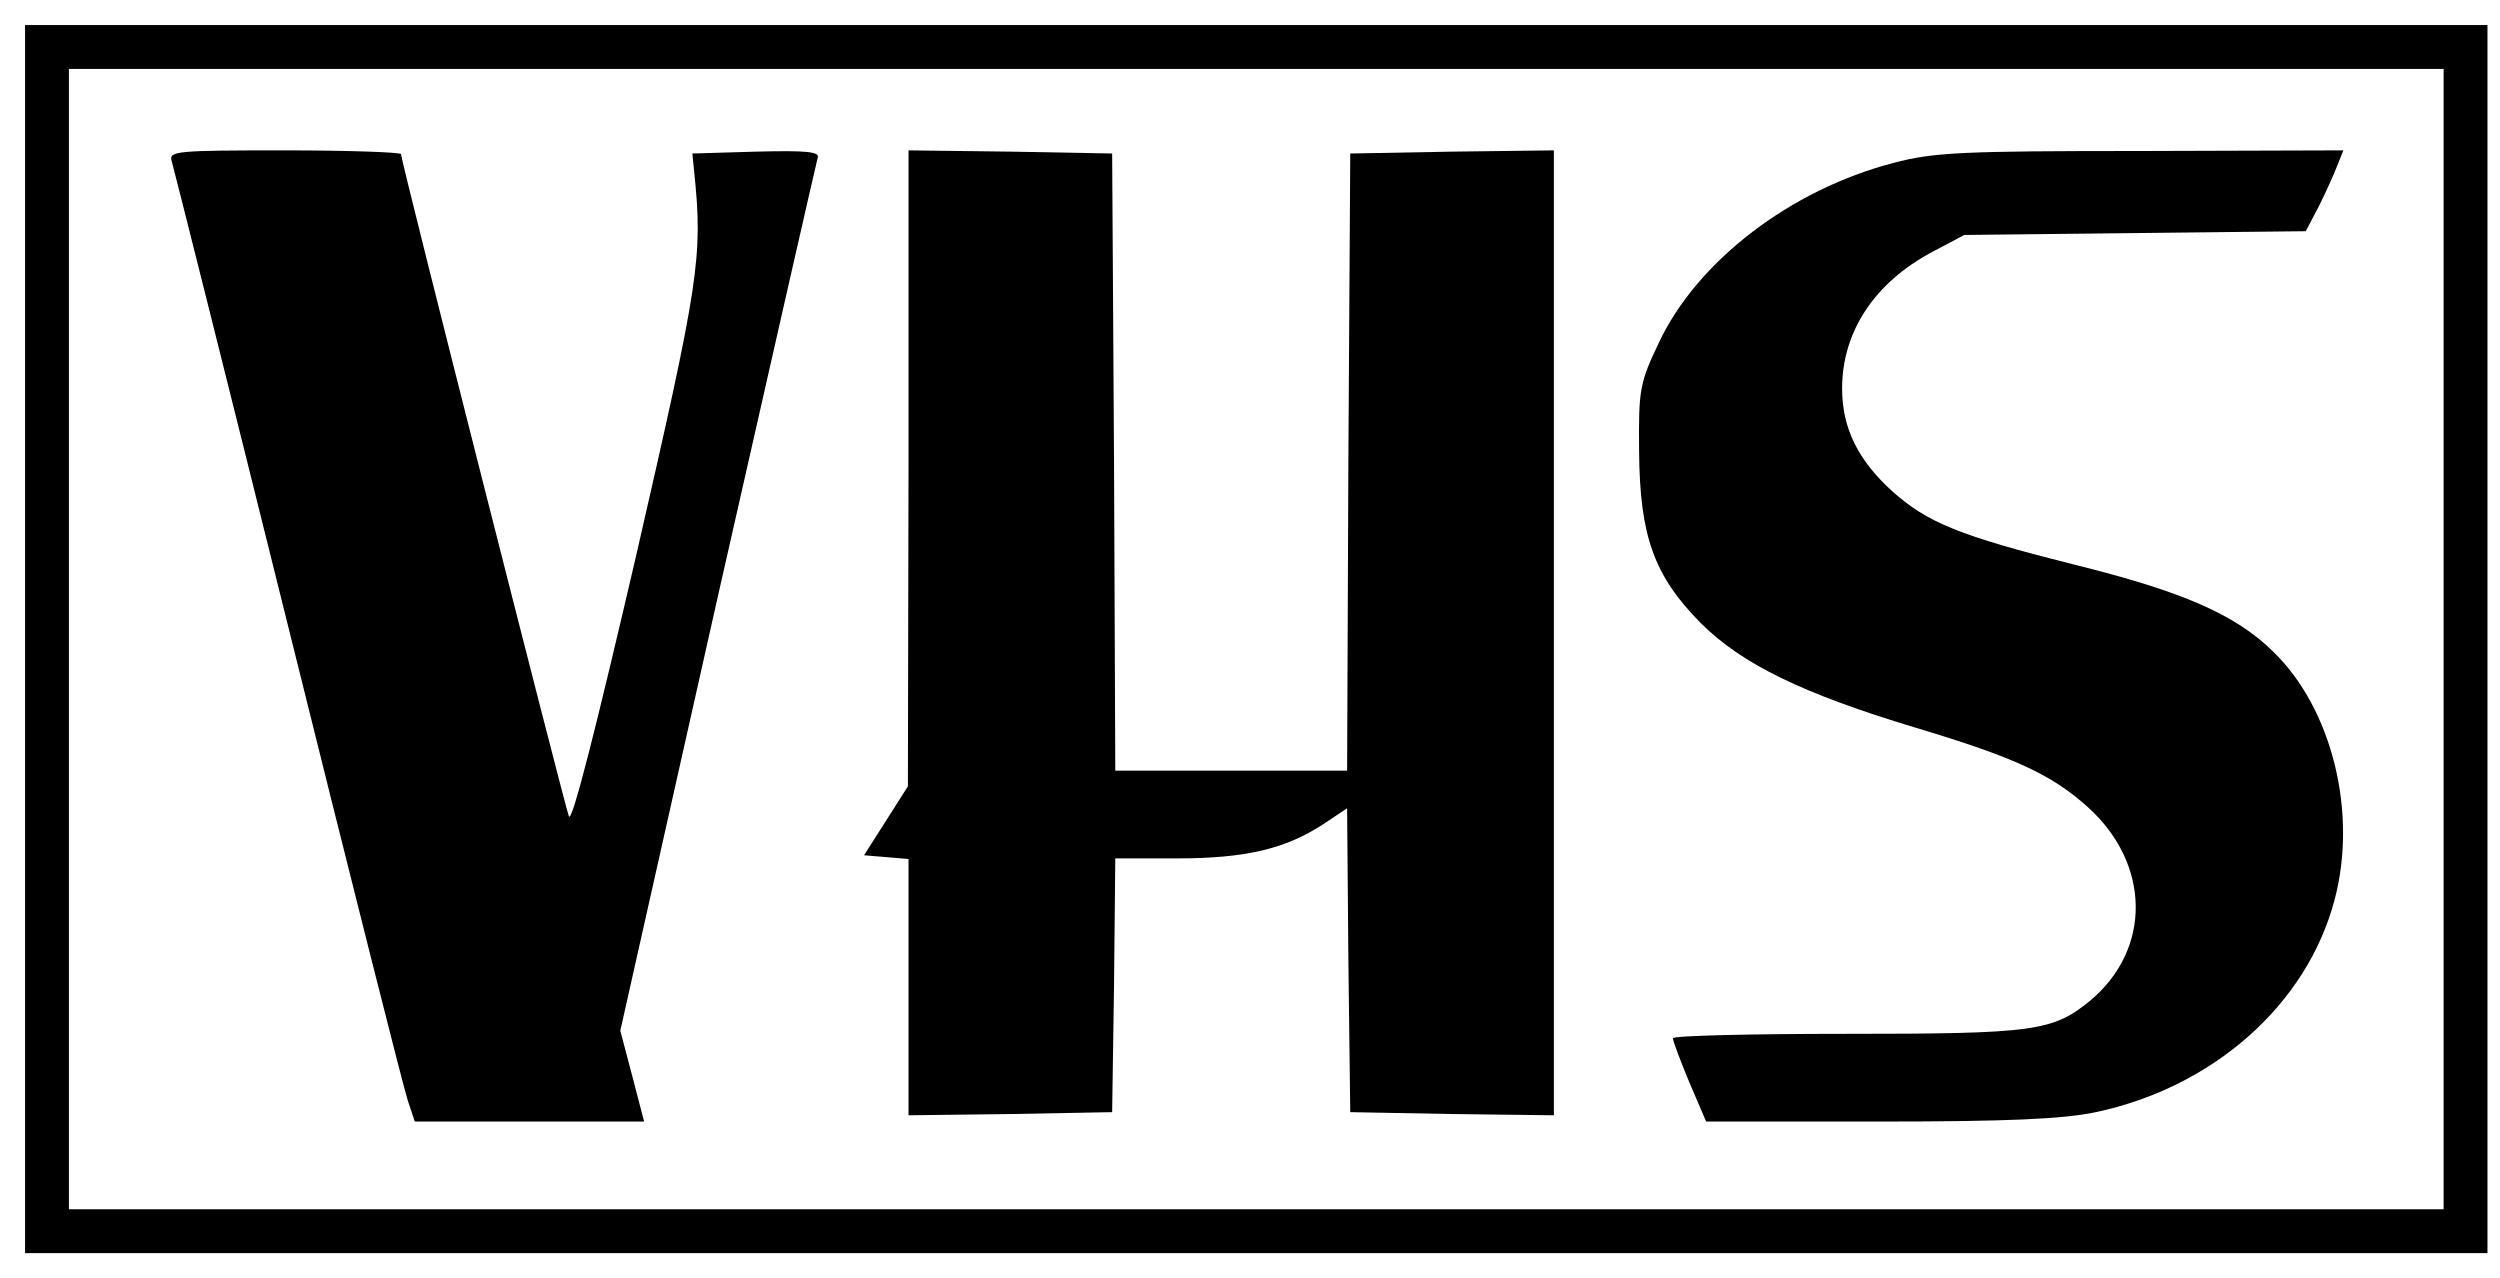
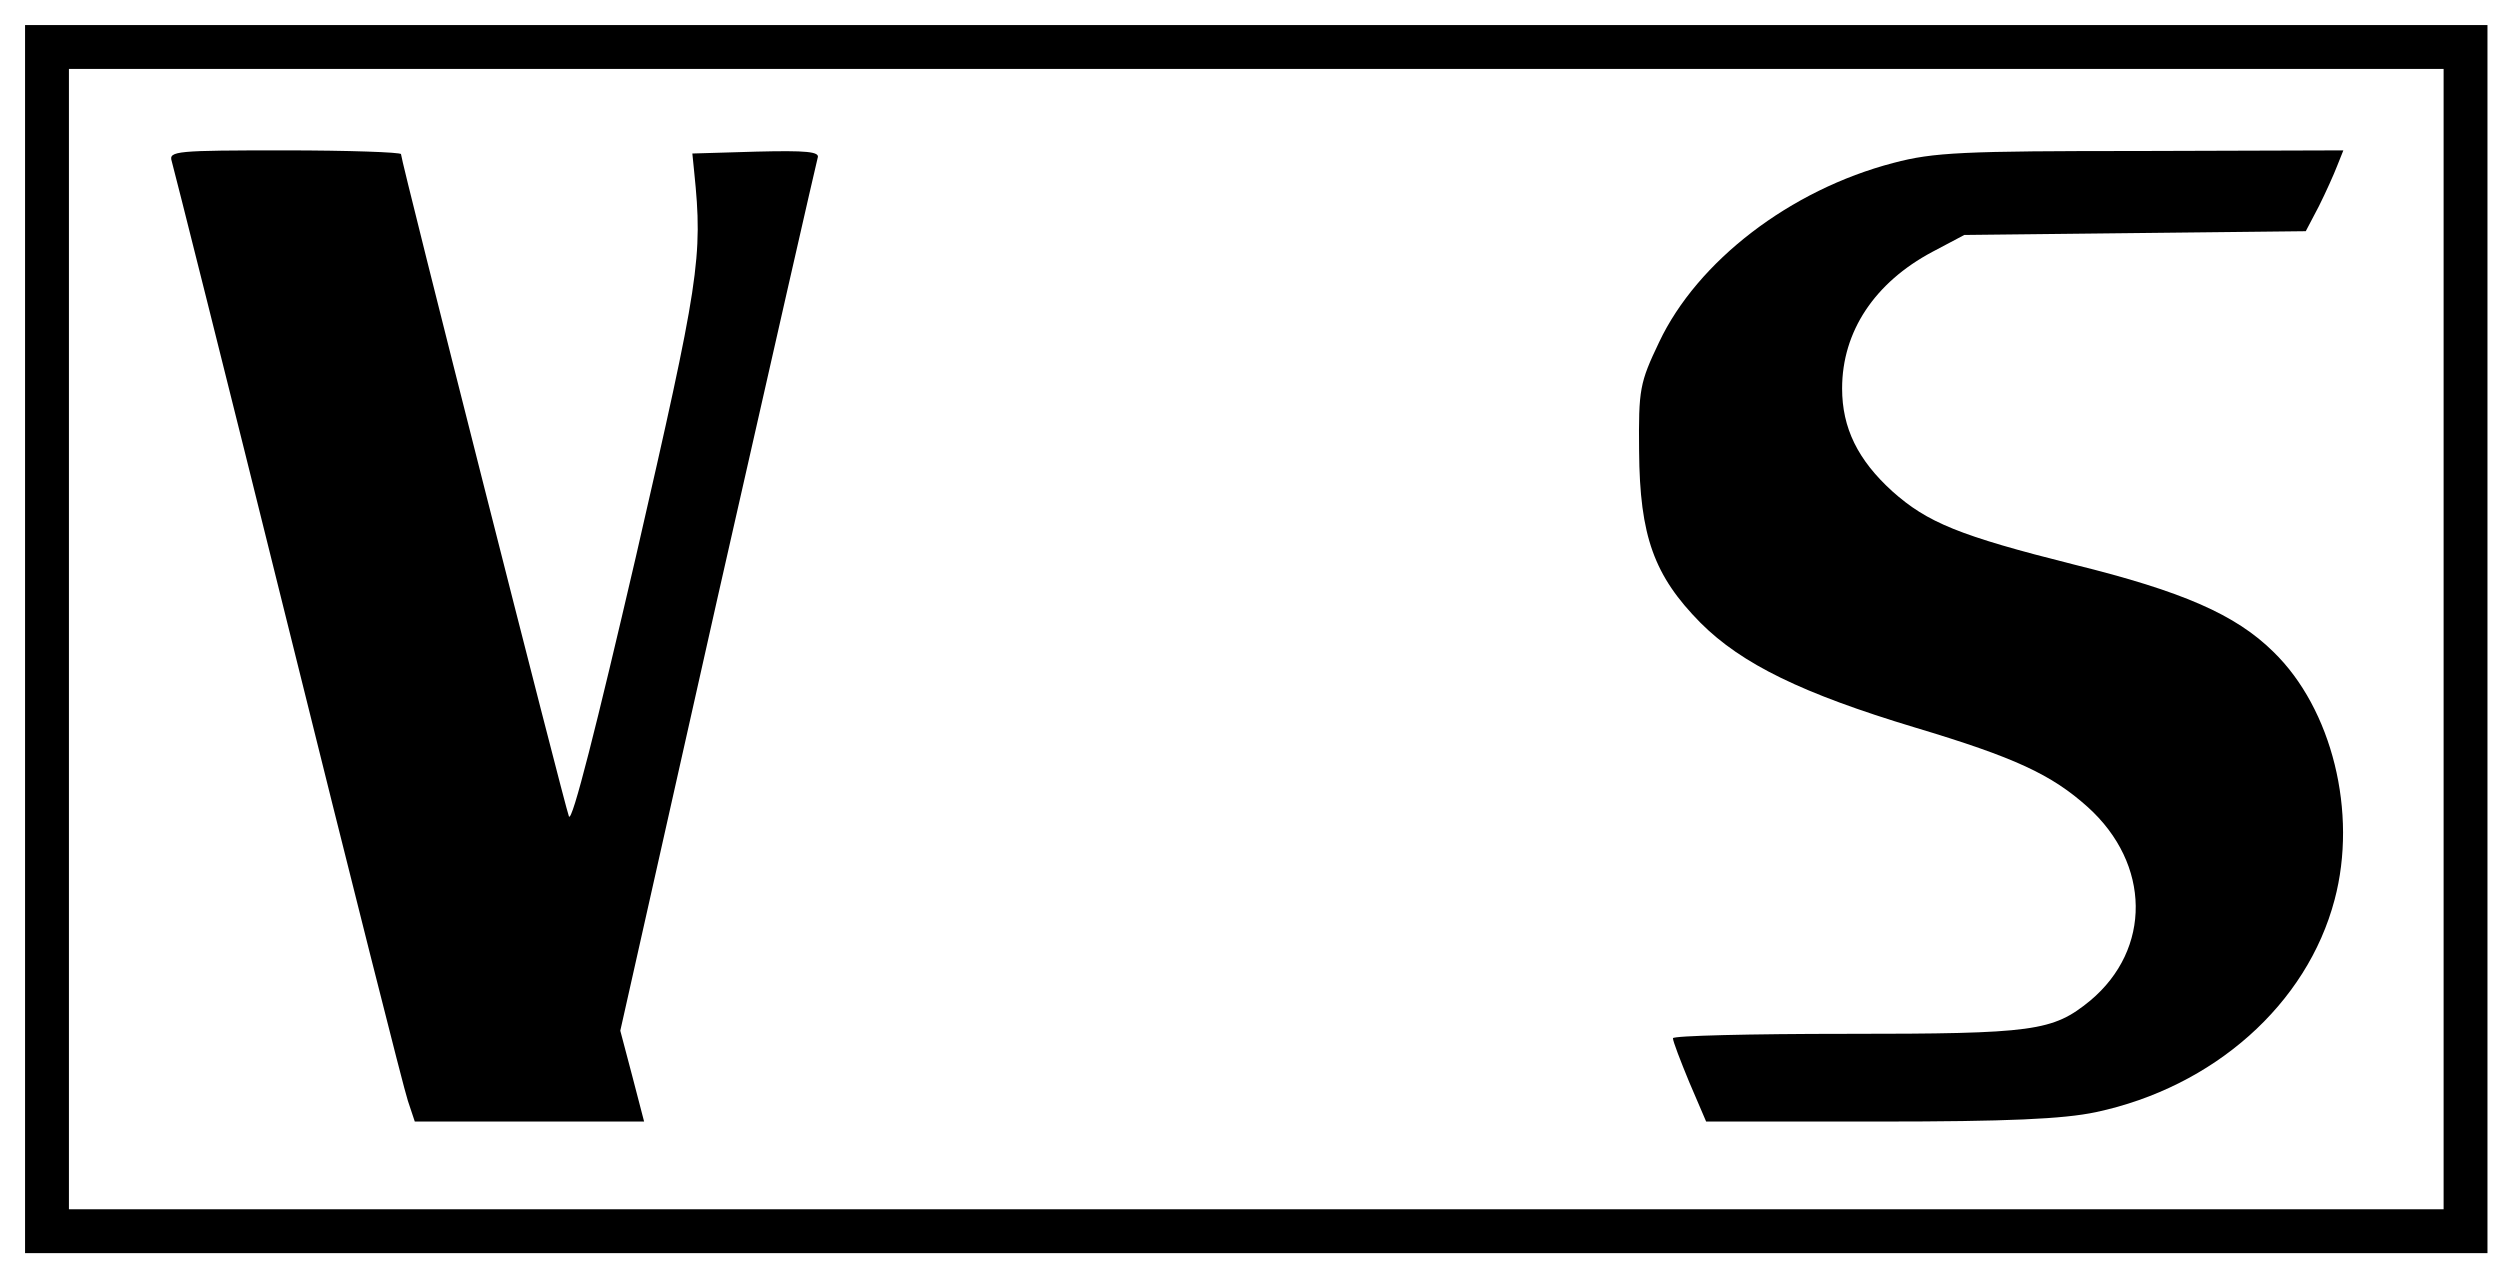
<svg xmlns="http://www.w3.org/2000/svg" version="1.0" width="399pt" height="204pt" viewBox="0 0 399 204" preserveAspectRatio="xMidYMid meet">
  <g transform="translate(0,204) scale(0.1,-0.1)" fill="#000000" stroke="none">
    <path d="M40 1020 l0 -980 1965 0 1965 0 0 980 0 980 -1965 0 -1965 0 0 -980z m3860 0 l0 -910 -1895 0 -1895 0 0 910 0 910 1895 0 1895 0 0 -910z" />
    <path d="M274 1783 c3 -10 87 -344 186 -743 99 -399 185 -740 191 -757 l11 -33 183 0 183 0 -19 73 -19 72 155 690 c86 380 158 696 160 703 4 10 -18 12 -98 10 l-102 -3 3 -30 c14 -136 8 -173 -93 -613 -63 -271 -102 -426 -107 -415 -7 18 -268 1046 -268 1057 0 3 -84 6 -186 6 -172 0 -185 -1 -180 -17z" />
-     <path d="M1450 1293 l-1 -508 -35 -55 -35 -55 36 -3 35 -3 0 -205 0 -204 163 2 162 3 3 203 2 202 99 0 c108 0 172 15 232 54 l39 26 2 -242 3 -243 163 -3 162 -2 0 770 0 770 -162 -2 -163 -3 -3 -492 -2 -493 -185 0 -185 0 -2 493 -3 492 -162 3 -163 2 0 -507z" />
    <path d="M3022 1780 c-165 -43 -313 -157 -374 -286 -31 -65 -33 -75 -32 -174 1 -136 24 -199 98 -274 66 -66 163 -113 342 -167 160 -48 218 -75 276 -127 101 -91 102 -227 4 -309 -60 -49 -89 -53 -390 -53 -152 0 -276 -3 -276 -7 0 -5 12 -36 26 -70 l27 -63 276 0 c205 0 294 4 346 15 188 40 337 172 381 339 37 139 -4 305 -98 396 -60 59 -144 96 -318 139 -183 46 -234 67 -290 117 -55 50 -80 101 -80 164 0 91 52 169 144 218 l51 27 273 3 272 3 21 40 c11 22 24 51 29 64 l10 25 -323 -1 c-284 0 -331 -2 -395 -19z" />
  </g>
</svg>